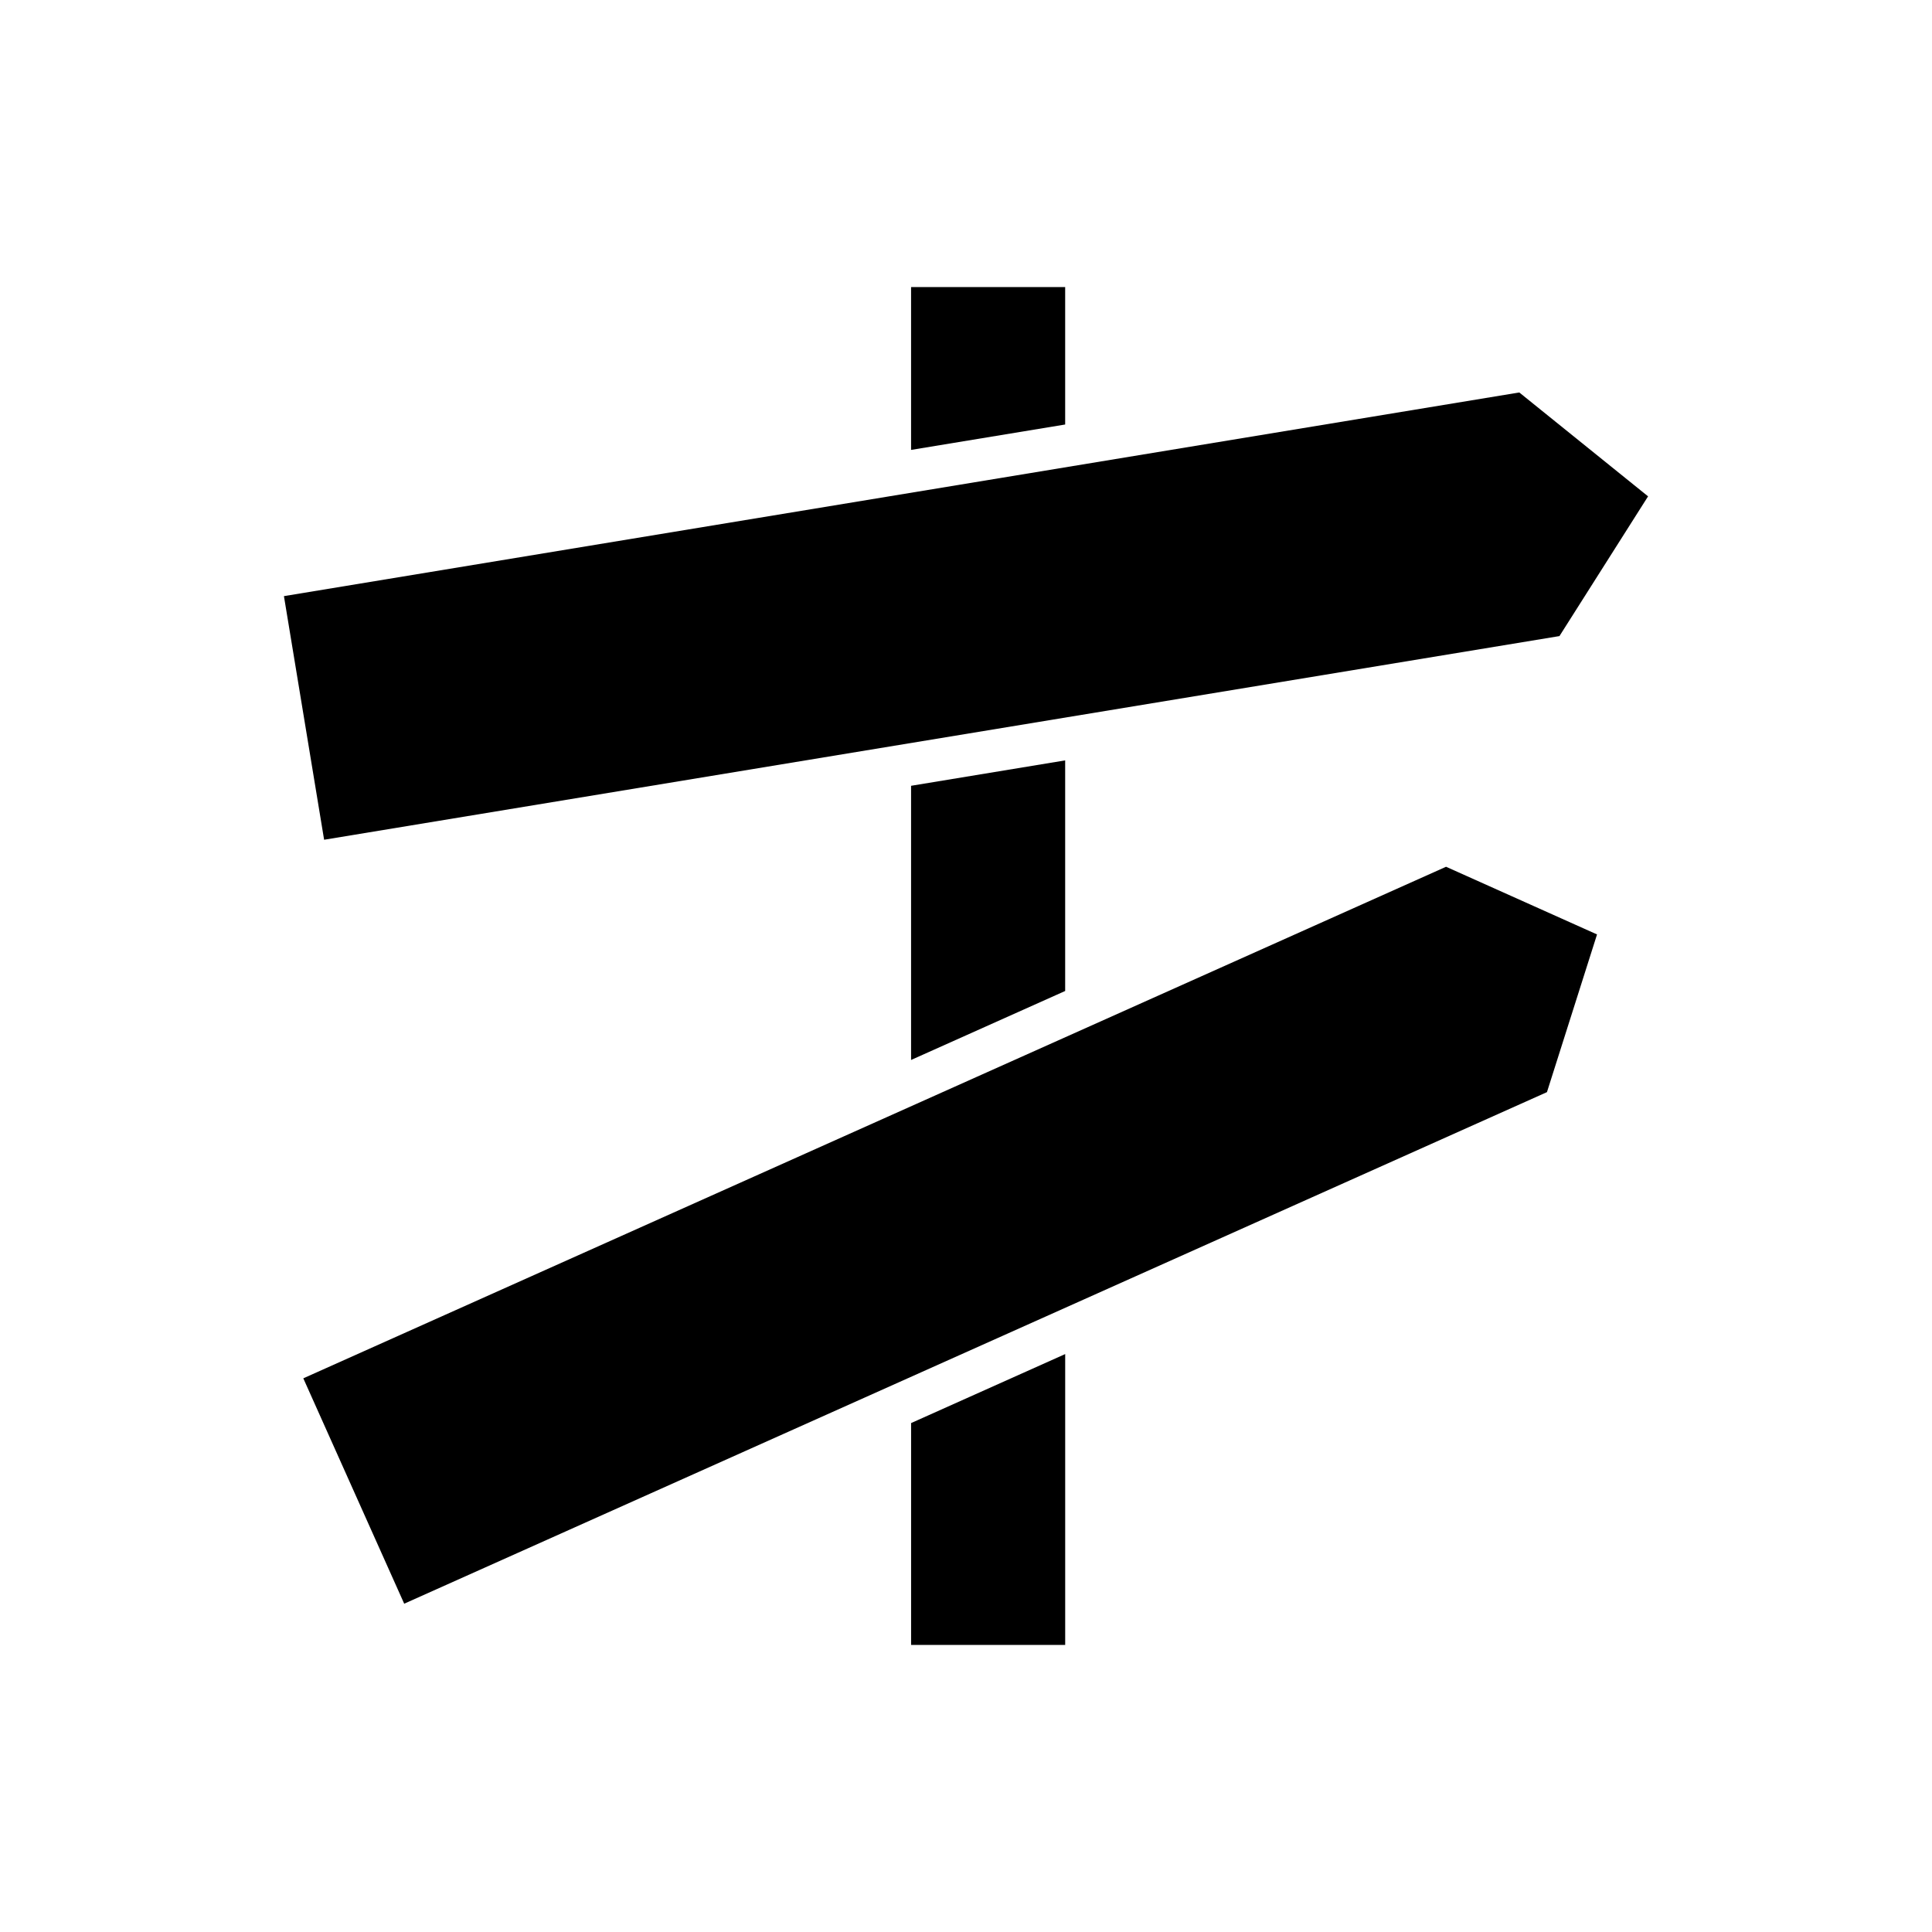
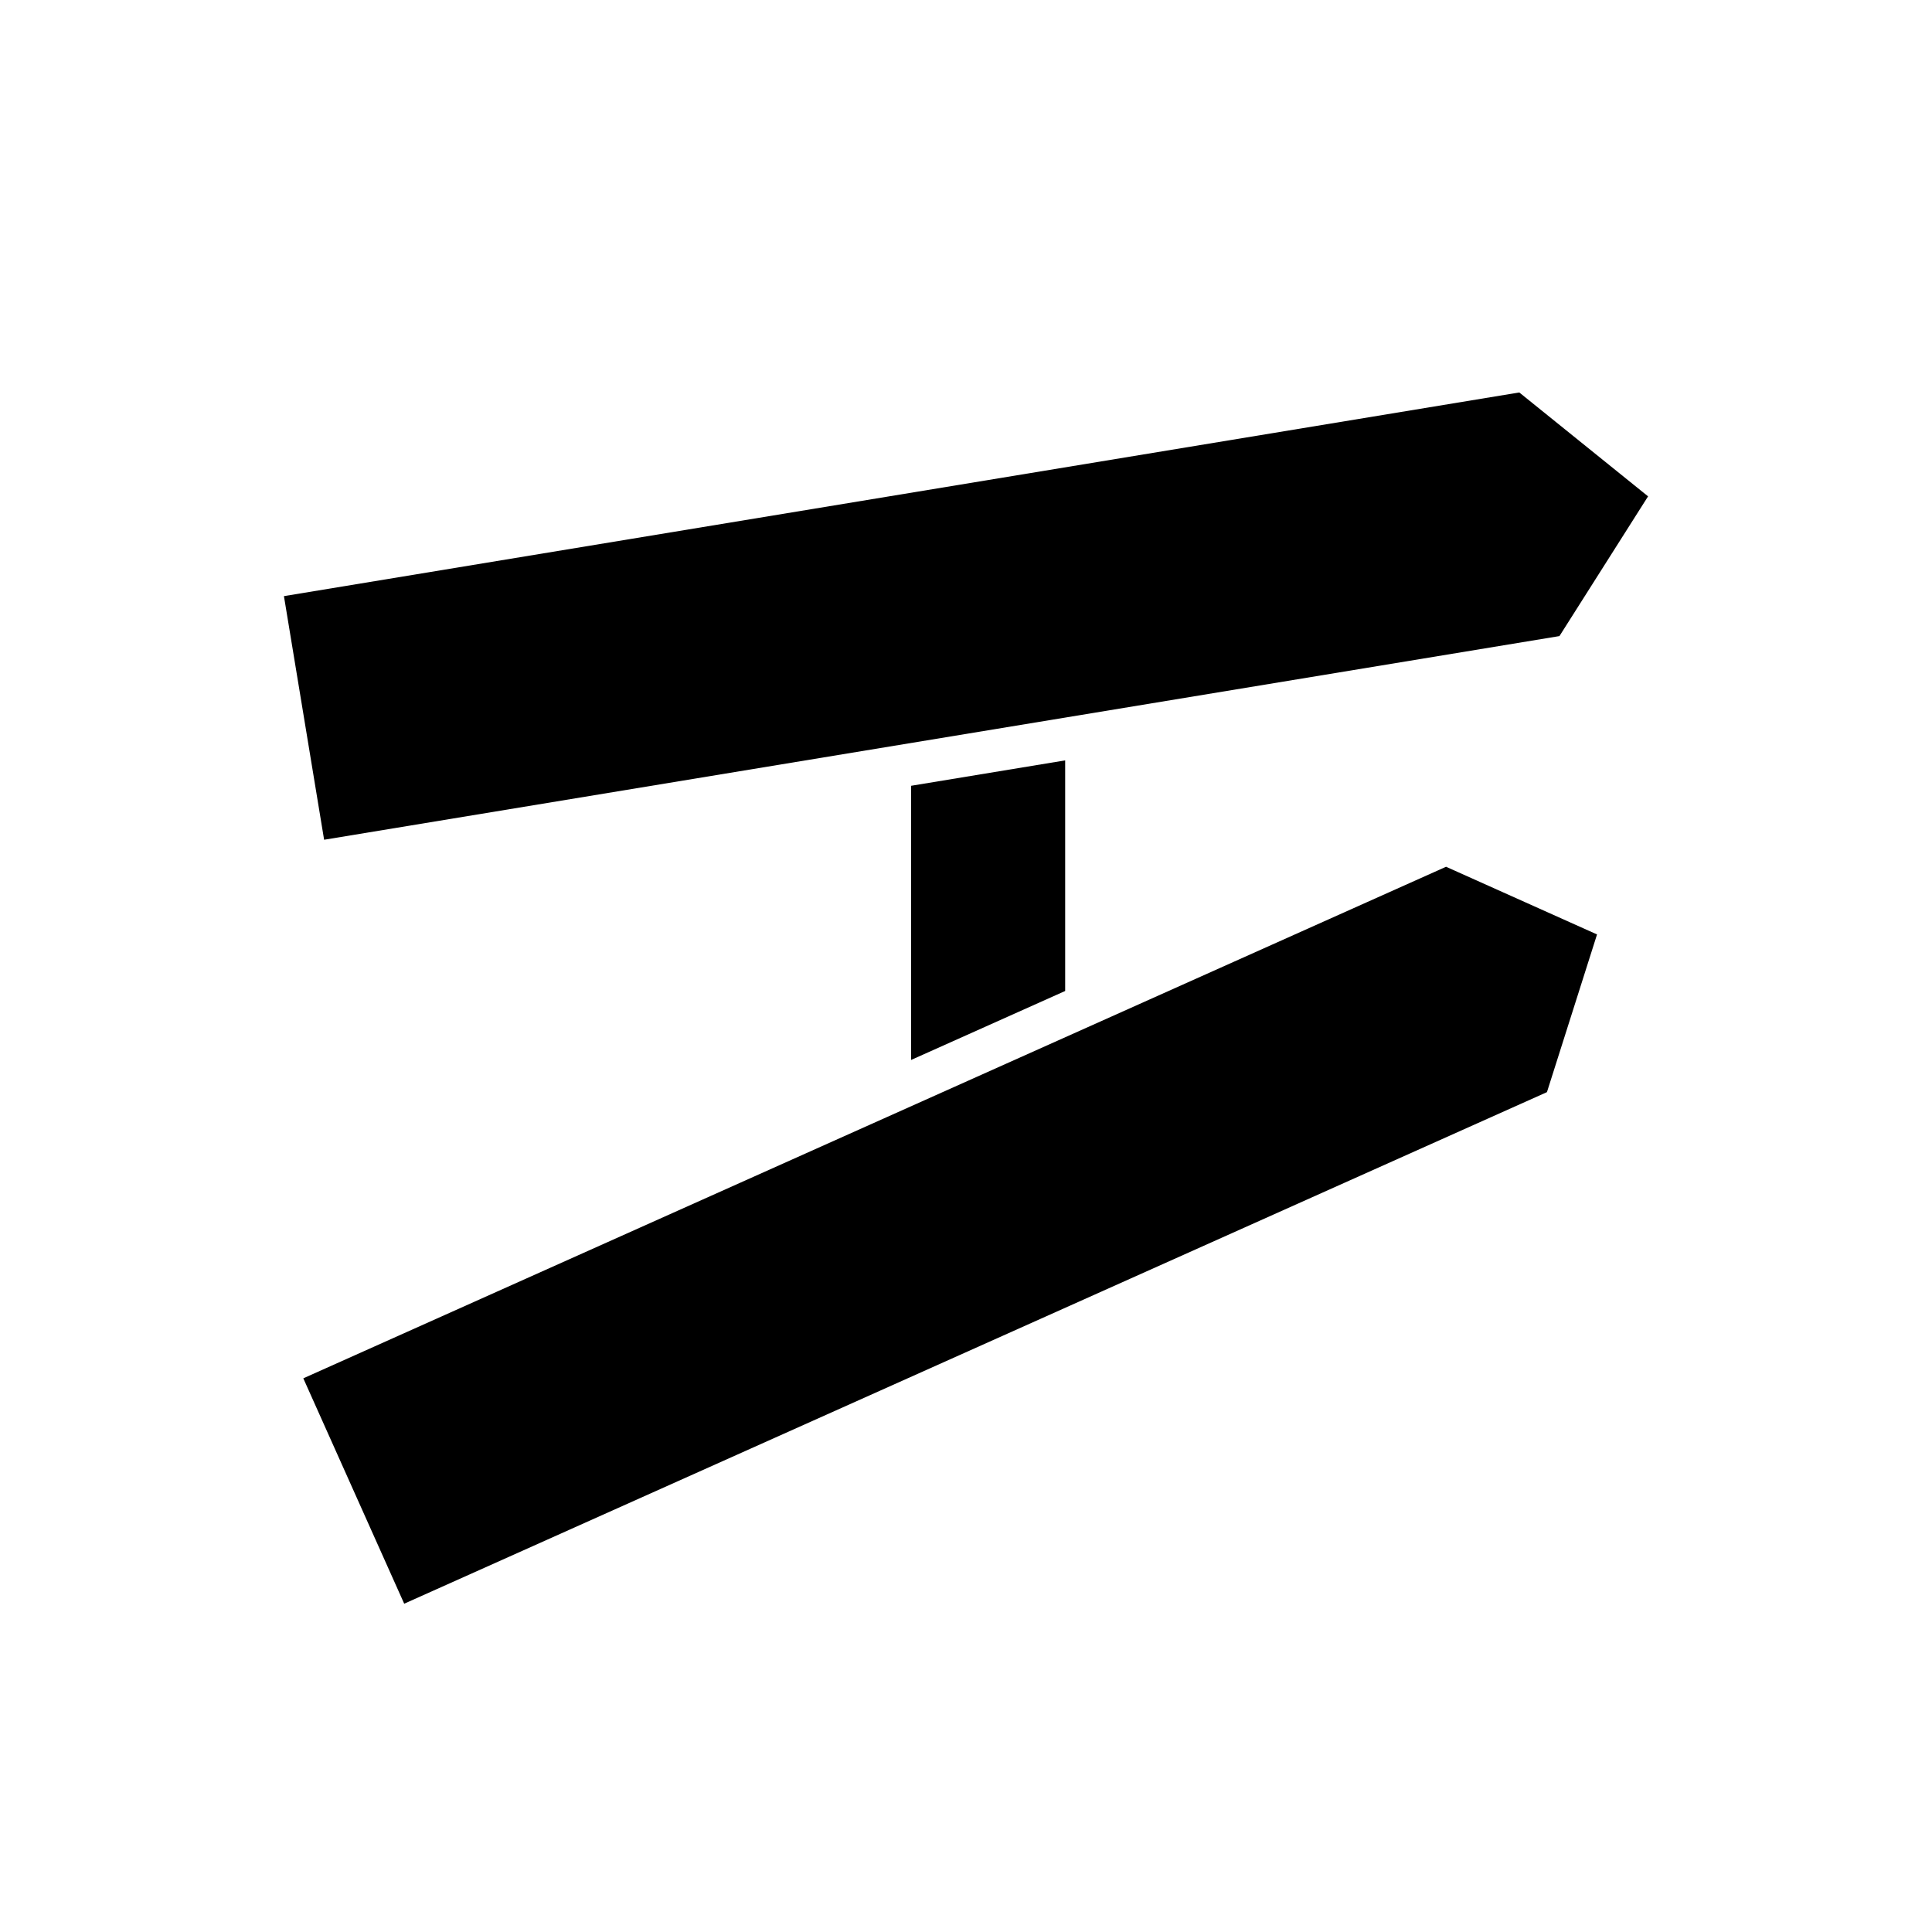
<svg xmlns="http://www.w3.org/2000/svg" fill="#000000" width="800px" height="800px" version="1.1" viewBox="144 144 512 512">
  <g>
-     <path d="m385.45 579.93h40.836v-77.086l-40.836 18.285z" />
    <path d="m224.38 509.27 26.738 59.727 302.84-135.57 13.273-41.793-40.012-17.934z" />
    <path d="m426.28 406.62v-61.109l-40.836 6.731v72.66z" />
-     <path d="m426.28 220.07h-40.836v43.16l40.836-6.731z" />
    <path d="m557.27 312.57 23.484-37.031-34.129-27.531-327.38 53.973 10.648 64.562z" />
  </g>
</svg>